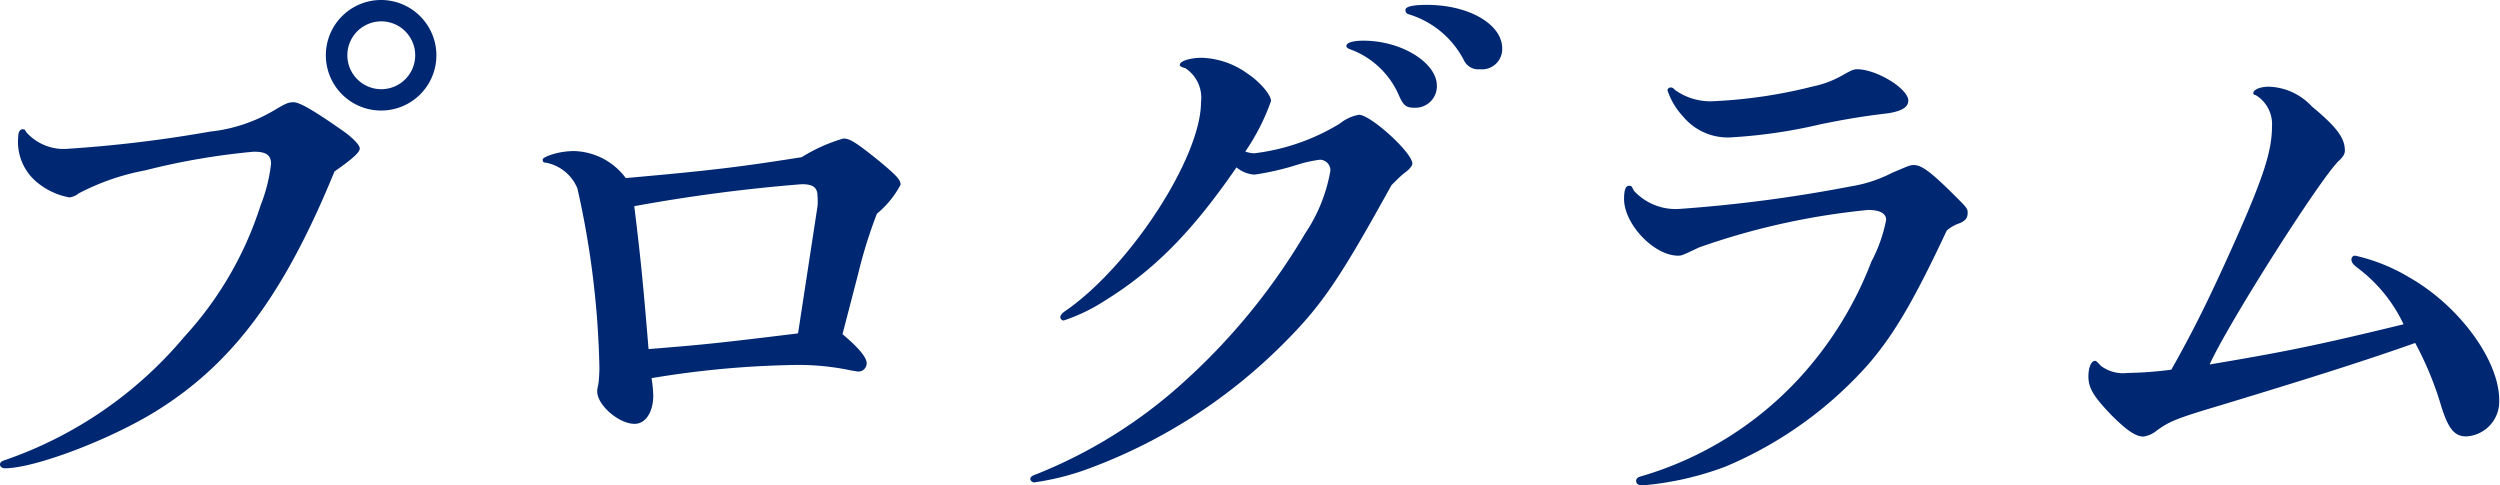
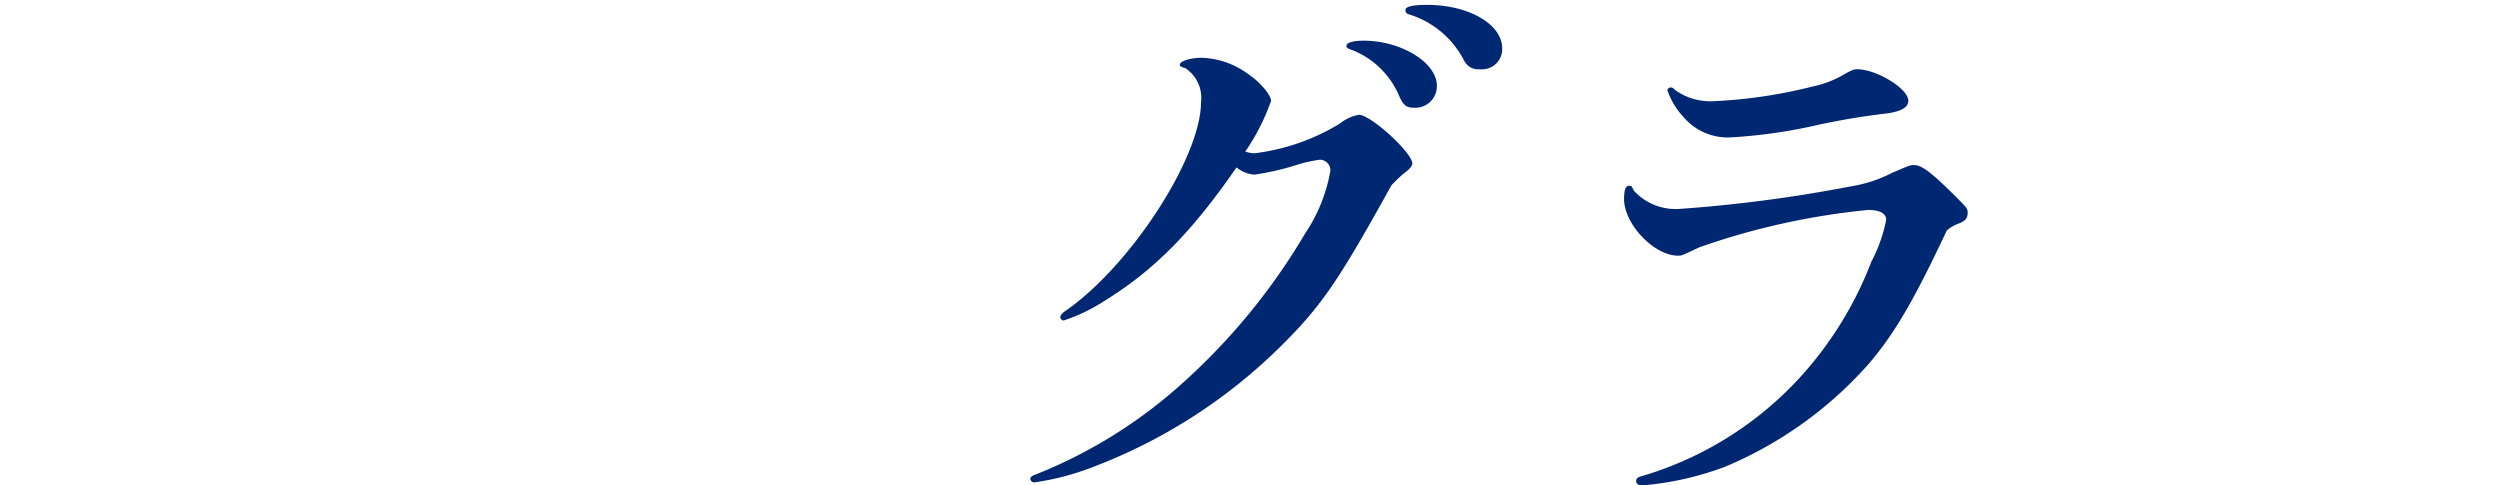
<svg xmlns="http://www.w3.org/2000/svg" width="159.2" height="30.91" viewBox="0 0 159.2 30.91">
  <defs>
    <style>.cls-1{fill:#002771;}</style>
  </defs>
  <title>program_title</title>
  <g id="レイヤー_2" data-name="レイヤー 2">
    <g id="レイヤー_1-2" data-name="レイヤー 1">
-       <path class="cls-1" d="M9.94,26.18C7,28,2.21,29.82.31,29.82c-.17,0-.31-.1-.31-.24s.1-.21.31-.28a25.93,25.93,0,0,0,11.45-7.88,22.39,22.39,0,0,0,4.83-8.33,10.33,10.33,0,0,0,.67-2.66c0-.56-.32-.77-1.09-.77a44.23,44.23,0,0,0-6.93,1.19A15.08,15.08,0,0,0,5,12.32a1.07,1.07,0,0,1-.59.25,4.52,4.52,0,0,1-2.1-1A3.34,3.34,0,0,1,1.16,8.72c0-.28.1-.49.28-.49s.14.07.28.24a3.19,3.19,0,0,0,2.66,1,82.61,82.61,0,0,0,9-1.09A10.06,10.06,0,0,0,17.5,7c.7-.42.88-.49,1.19-.49s1,.32,3,1.72c.73.49,1.22,1,1.22,1.22s-.31.56-1.61,1.47C18.1,18.73,14.84,23.14,9.94,26.18ZM27.79,3.5A3.52,3.52,0,1,1,24.33,0,3.53,3.53,0,0,1,27.79,3.5Zm-5.67,0a2.16,2.16,0,1,0,2.17-2.14A2.16,2.16,0,0,0,22.12,3.47Z" />
-       <path class="cls-1" d="M54.2,23.59a16.13,16.13,0,0,0-3.54-.35,60.82,60.82,0,0,0-9.17.84,8.26,8.26,0,0,1,.11,1.09c0,1.08-.49,1.82-1.19,1.82-1,0-2.38-1.19-2.38-2.07,0,0,0-.21.07-.42a9,9,0,0,0,.07-1.12A56.7,56.7,0,0,0,36.77,12a2.72,2.72,0,0,0-2-1.64c-.18,0-.21-.07-.21-.21s.94-.53,2-.53a4.24,4.24,0,0,1,3.29,1.72c5.49-.49,7.21-.7,11.2-1.33a10.6,10.6,0,0,1,2.66-1.19c.42,0,.84.28,2.27,1.43,1.09.91,1.37,1.19,1.37,1.51a6.07,6.07,0,0,1-1.51,1.85,30.36,30.36,0,0,0-1.19,3.82l-1,3.85c1,.84,1.54,1.47,1.54,1.85a.53.53,0,0,1-.56.53ZM52.06,13.13a3.78,3.78,0,0,0,0-.63c0-.56-.28-.77-1-.77a105.74,105.74,0,0,0-10.67,1.4c.42,3.39.59,5.21.91,9.1,3.5-.28,4.55-.39,9.52-1Z" />
      <path class="cls-1" d="M70.35,19.15a11.34,11.34,0,0,1-2.62,1.26.23.23,0,0,1-.21-.21c0-.11.1-.25.31-.39C72,16.94,76.48,10,76.48,6.51a2.25,2.25,0,0,0-1-2.17c-.28-.07-.35-.14-.35-.21,0-.24.66-.45,1.4-.45a5.22,5.22,0,0,1,2.9,1c.81.53,1.51,1.37,1.51,1.75a13.79,13.79,0,0,1-1.64,3.22,1.76,1.76,0,0,0,.59.11,13.55,13.55,0,0,0,5.43-1.89,2.67,2.67,0,0,1,1.22-.56c.74,0,3.4,2.41,3.4,3.11,0,.11-.14.32-.42.53s-.49.42-.91.84c-3.29,5.95-4.41,7.63-6.9,10.11a34.31,34.31,0,0,1-12.22,7.88,16.67,16.67,0,0,1-3.64.94.26.26,0,0,1-.24-.21c0-.14.1-.21.38-.31a31,31,0,0,0,9.21-5.71,40.31,40.31,0,0,0,7.91-9.62,10.3,10.3,0,0,0,1.61-4,.68.68,0,0,0-.66-.7,8.45,8.45,0,0,0-1.54.35,17.3,17.3,0,0,1-2.63.6,2,2,0,0,1-1.15-.46C75.88,14.81,73.47,17.22,70.35,19.15ZM91.5,5.46a1.37,1.37,0,0,1-1.44,1.4c-.52,0-.7-.14-1-.84a5.41,5.41,0,0,0-2.87-2.8c-.38-.14-.45-.17-.45-.31s.28-.32,1.08-.32C89.26,2.59,91.5,4,91.5,5.46Zm4.16-2.38a1.29,1.29,0,0,1-1.43,1.33,1,1,0,0,1-1-.56A5.88,5.88,0,0,0,89.71.91.26.26,0,0,1,89.5.63c0-.21.46-.32,1.37-.32C93.53.31,95.66,1.54,95.66,3.08Z" />
      <path class="cls-1" d="M119,23.17a25.22,25.22,0,0,1-9.14,6.55,19.59,19.59,0,0,1-5.28,1.19c-.25,0-.39-.11-.39-.28s.11-.25.39-.32a22.15,22.15,0,0,0,10-6.23,23.25,23.25,0,0,0,4.59-7.42,9.49,9.49,0,0,0,.94-2.66c0-.42-.42-.63-1.15-.63a45.71,45.71,0,0,0-10.75,2.38c-1.12.53-1.12.53-1.36.53-1.51,0-3.43-2-3.43-3.61,0-.56.1-.84.31-.84s.18.07.32.32A3.61,3.61,0,0,0,107,13.3a91.55,91.55,0,0,0,10.85-1.43A8.71,8.71,0,0,0,120.5,11c1-.42,1.12-.49,1.37-.49.49,0,1.08.42,2.66,2,.77.77.77.77.77,1.09a.62.62,0,0,1-.14.38,1.09,1.09,0,0,1-.42.25,2.4,2.4,0,0,0-.77.45C121.94,19,120.68,21.21,119,23.17ZM106.68,5.74a3.87,3.87,0,0,0,2.52.7,31.27,31.27,0,0,0,6.26-.94,6.35,6.35,0,0,0,1.86-.7c.56-.32.73-.39.94-.39,1.23,0,3.26,1.23,3.26,2,0,.42-.42.66-1.26.8-1.51.18-2.59.35-4.31.7a33.09,33.09,0,0,1-5.77.84,3.69,3.69,0,0,1-3-1.33,4.59,4.59,0,0,1-1-1.68.22.22,0,0,1,.21-.17C106.5,5.57,106.54,5.6,106.68,5.74Z" />
-       <path class="cls-1" d="M142.4,15.19c1.75-3.95,2.28-5.6,2.28-7.14a2.15,2.15,0,0,0-1.05-2c-.11,0-.14-.07-.14-.11,0-.24.45-.42,1-.42a3.9,3.9,0,0,1,2.73,1.26c1.57,1.3,2.1,2,2.1,2.8,0,.21-.07.35-.35.63-1.12,1-7.11,10.43-8.26,13,4.79-.81,6.72-1.19,12.35-2.56a9.61,9.61,0,0,0-2.94-3.6c-.28-.21-.38-.35-.38-.53a.23.23,0,0,1,.24-.24,11.73,11.73,0,0,1,3.47,1.4c3.18,1.82,5.7,5.28,5.7,7.8a2.22,2.22,0,0,1-2.1,2.31c-.73,0-1.12-.45-1.57-1.85a21,21,0,0,0-1.68-4.1c-3.47,1.23-7.39,2.45-12.5,4-2.69.8-3.18,1-4,1.61a1.69,1.69,0,0,1-.81.35c-.49,0-1.05-.39-2-1.33-1.15-1.19-1.5-1.75-1.5-2.49,0-.56.17-1,.42-1,.07,0,.07,0,.38.32a2.33,2.33,0,0,0,1.68.45,23.42,23.42,0,0,0,2.8-.21C139.71,21,140.79,18.8,142.4,15.19Z" />
    </g>
  </g>
</svg>